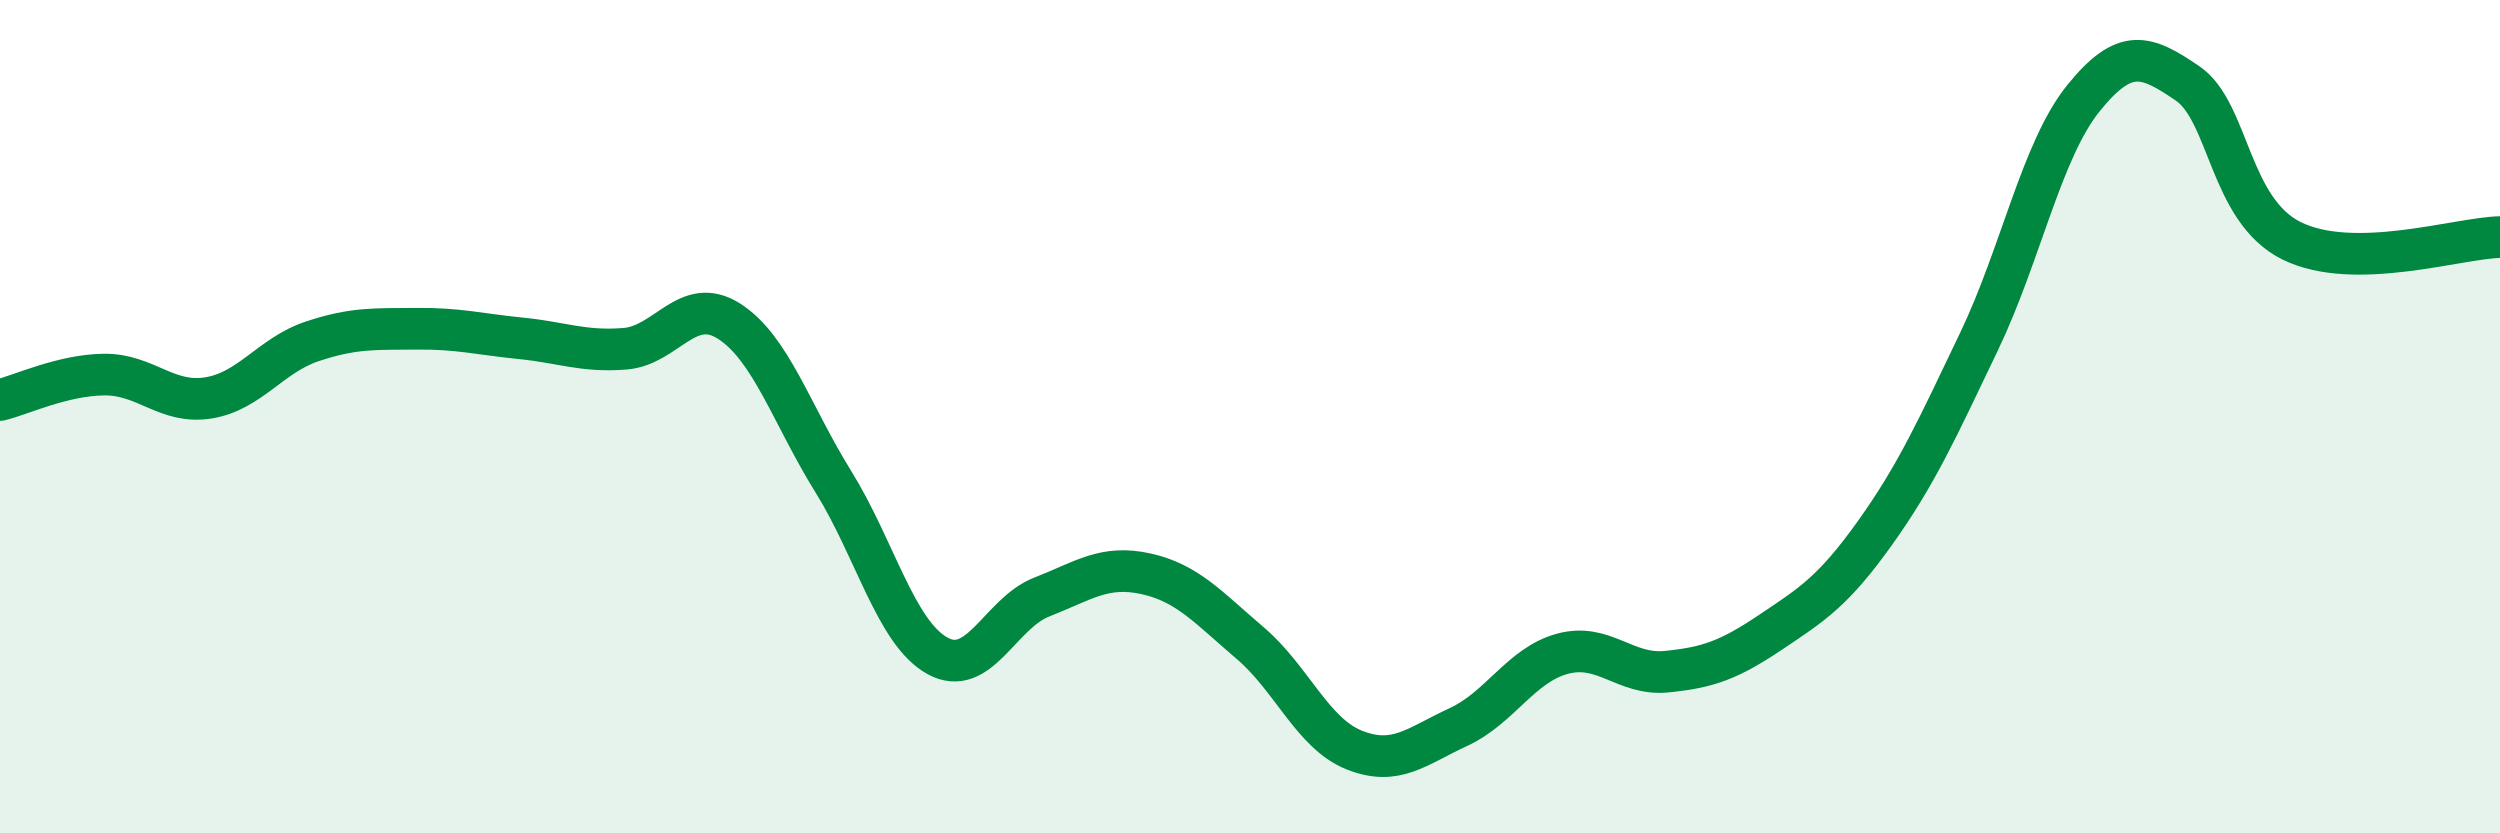
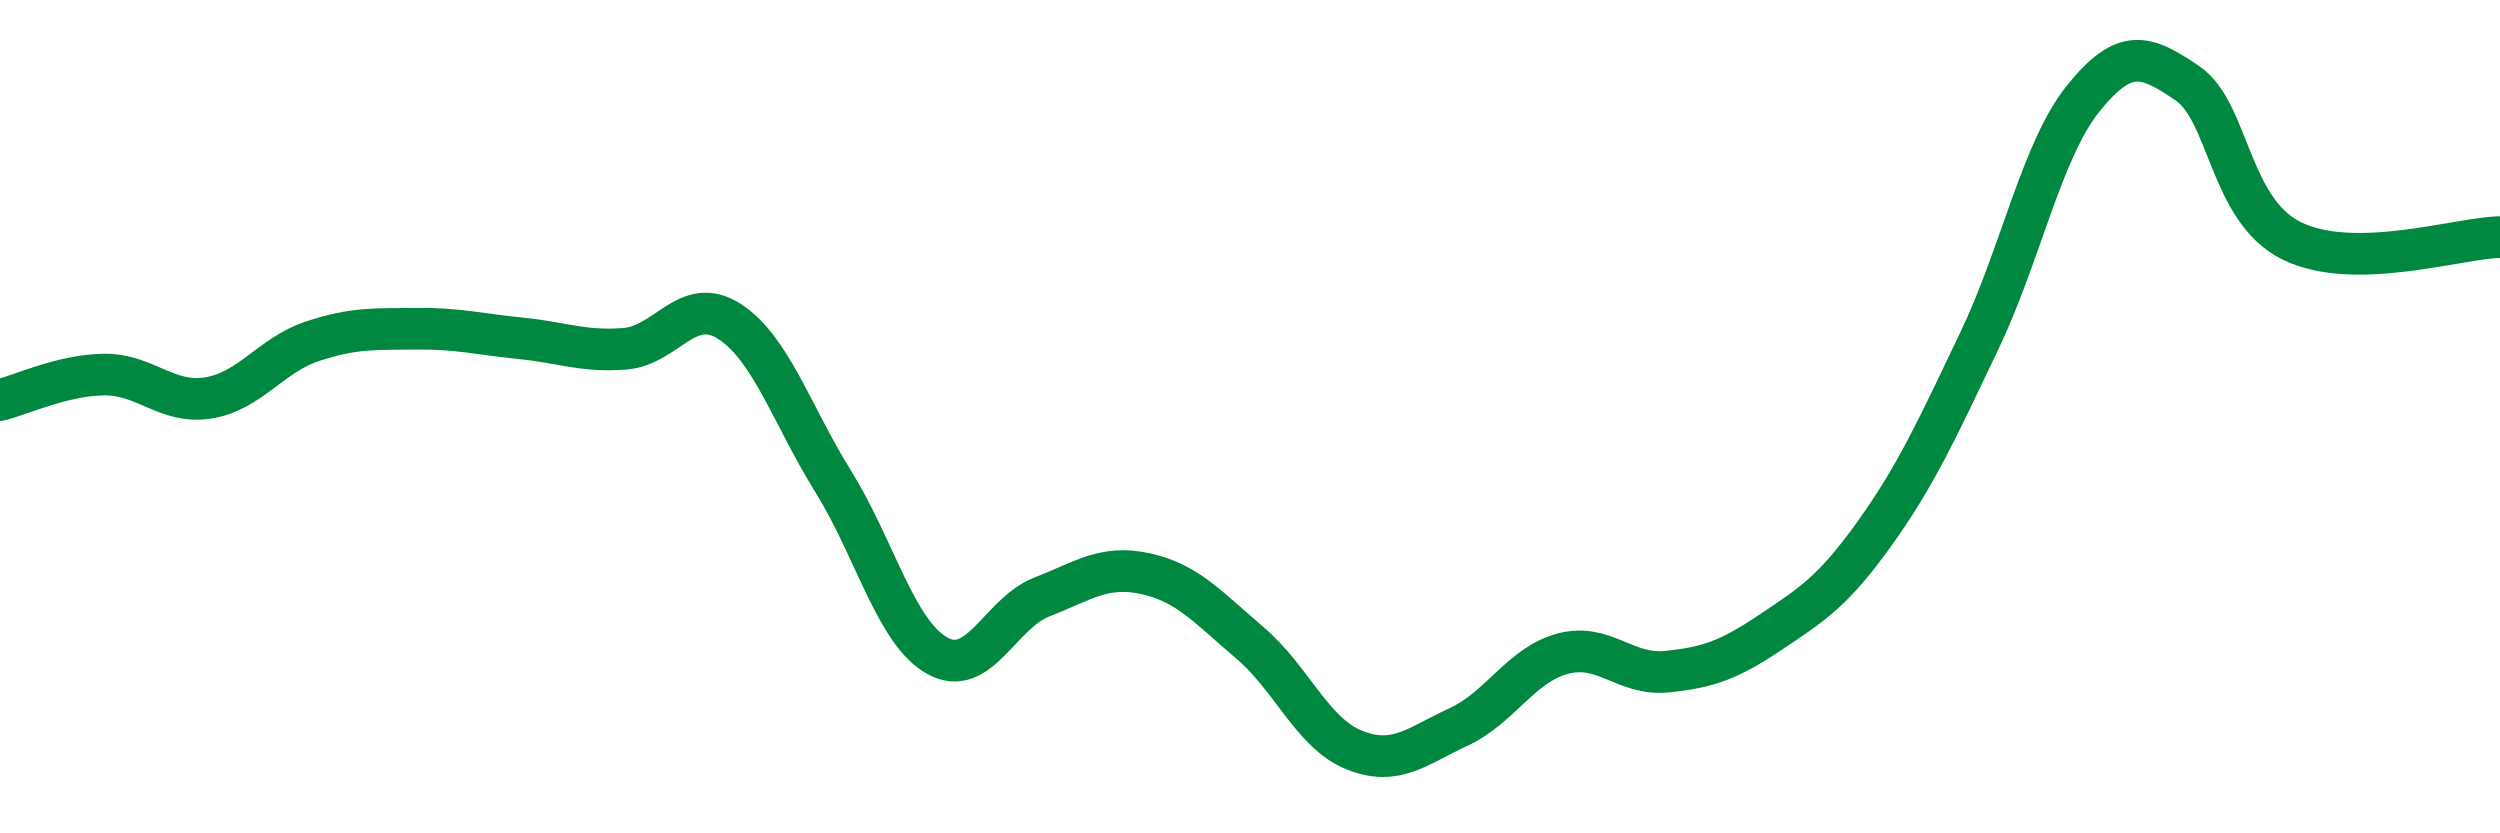
<svg xmlns="http://www.w3.org/2000/svg" width="60" height="20" viewBox="0 0 60 20">
-   <path d="M 0,9.6 C 0.5,9.48 1.5,9 2.5,8.99 C 3.5,8.98 4,9.71 5,9.55 C 6,9.39 6.5,8.52 7.5,8.19 C 8.5,7.86 9,7.9 10,7.89 C 11,7.88 11.5,8.02 12.5,8.12 C 13.5,8.22 14,8.45 15,8.37 C 16,8.29 16.5,7.07 17.5,7.71 C 18.5,8.35 19,9.95 20,11.56 C 21,13.17 21.5,15.19 22.5,15.74 C 23.5,16.29 24,14.72 25,14.33 C 26,13.94 26.5,13.55 27.5,13.77 C 28.5,13.99 29,14.58 30,15.43 C 31,16.28 31.5,17.6 32.5,18 C 33.5,18.4 34,17.91 35,17.45 C 36,16.99 36.5,15.96 37.5,15.69 C 38.5,15.42 39,16.22 40,16.12 C 41,16.02 41.5,15.84 42.5,15.17 C 43.5,14.5 44,14.19 45,12.79 C 46,11.39 46.5,10.28 47.5,8.19 C 48.5,6.1 49,3.6 50,2.36 C 51,1.12 51.5,1.32 52.5,2 C 53.5,2.68 53.5,5.04 55,5.78 C 56.5,6.52 59,5.71 60,5.69L60 20L0 20Z" fill="#008740" opacity="0.1" stroke-linecap="round" stroke-linejoin="round" />
  <path d="M 0,9.6 C 0.5,9.48 1.5,9 2.5,8.99 C 3.5,8.98 4,9.71 5,9.55 C 6,9.39 6.5,8.52 7.5,8.19 C 8.5,7.86 9,7.9 10,7.89 C 11,7.88 11.5,8.02 12.5,8.12 C 13.5,8.22 14,8.45 15,8.37 C 16,8.29 16.5,7.07 17.5,7.71 C 18.5,8.35 19,9.95 20,11.56 C 21,13.17 21.5,15.19 22.5,15.74 C 23.5,16.29 24,14.72 25,14.33 C 26,13.94 26.5,13.55 27.5,13.77 C 28.5,13.99 29,14.58 30,15.43 C 31,16.28 31.5,17.6 32.5,18 C 33.5,18.4 34,17.91 35,17.45 C 36,16.99 36.5,15.96 37.5,15.69 C 38.5,15.42 39,16.22 40,16.12 C 41,16.02 41.5,15.84 42.5,15.17 C 43.5,14.5 44,14.19 45,12.79 C 46,11.39 46.5,10.28 47.5,8.19 C 48.5,6.1 49,3.6 50,2.36 C 51,1.12 51.5,1.32 52.5,2 C 53.5,2.68 53.5,5.04 55,5.78 C 56.5,6.52 59,5.71 60,5.69" stroke="#008740" stroke-width="1" fill="none" stroke-linecap="round" stroke-linejoin="round" />
</svg>